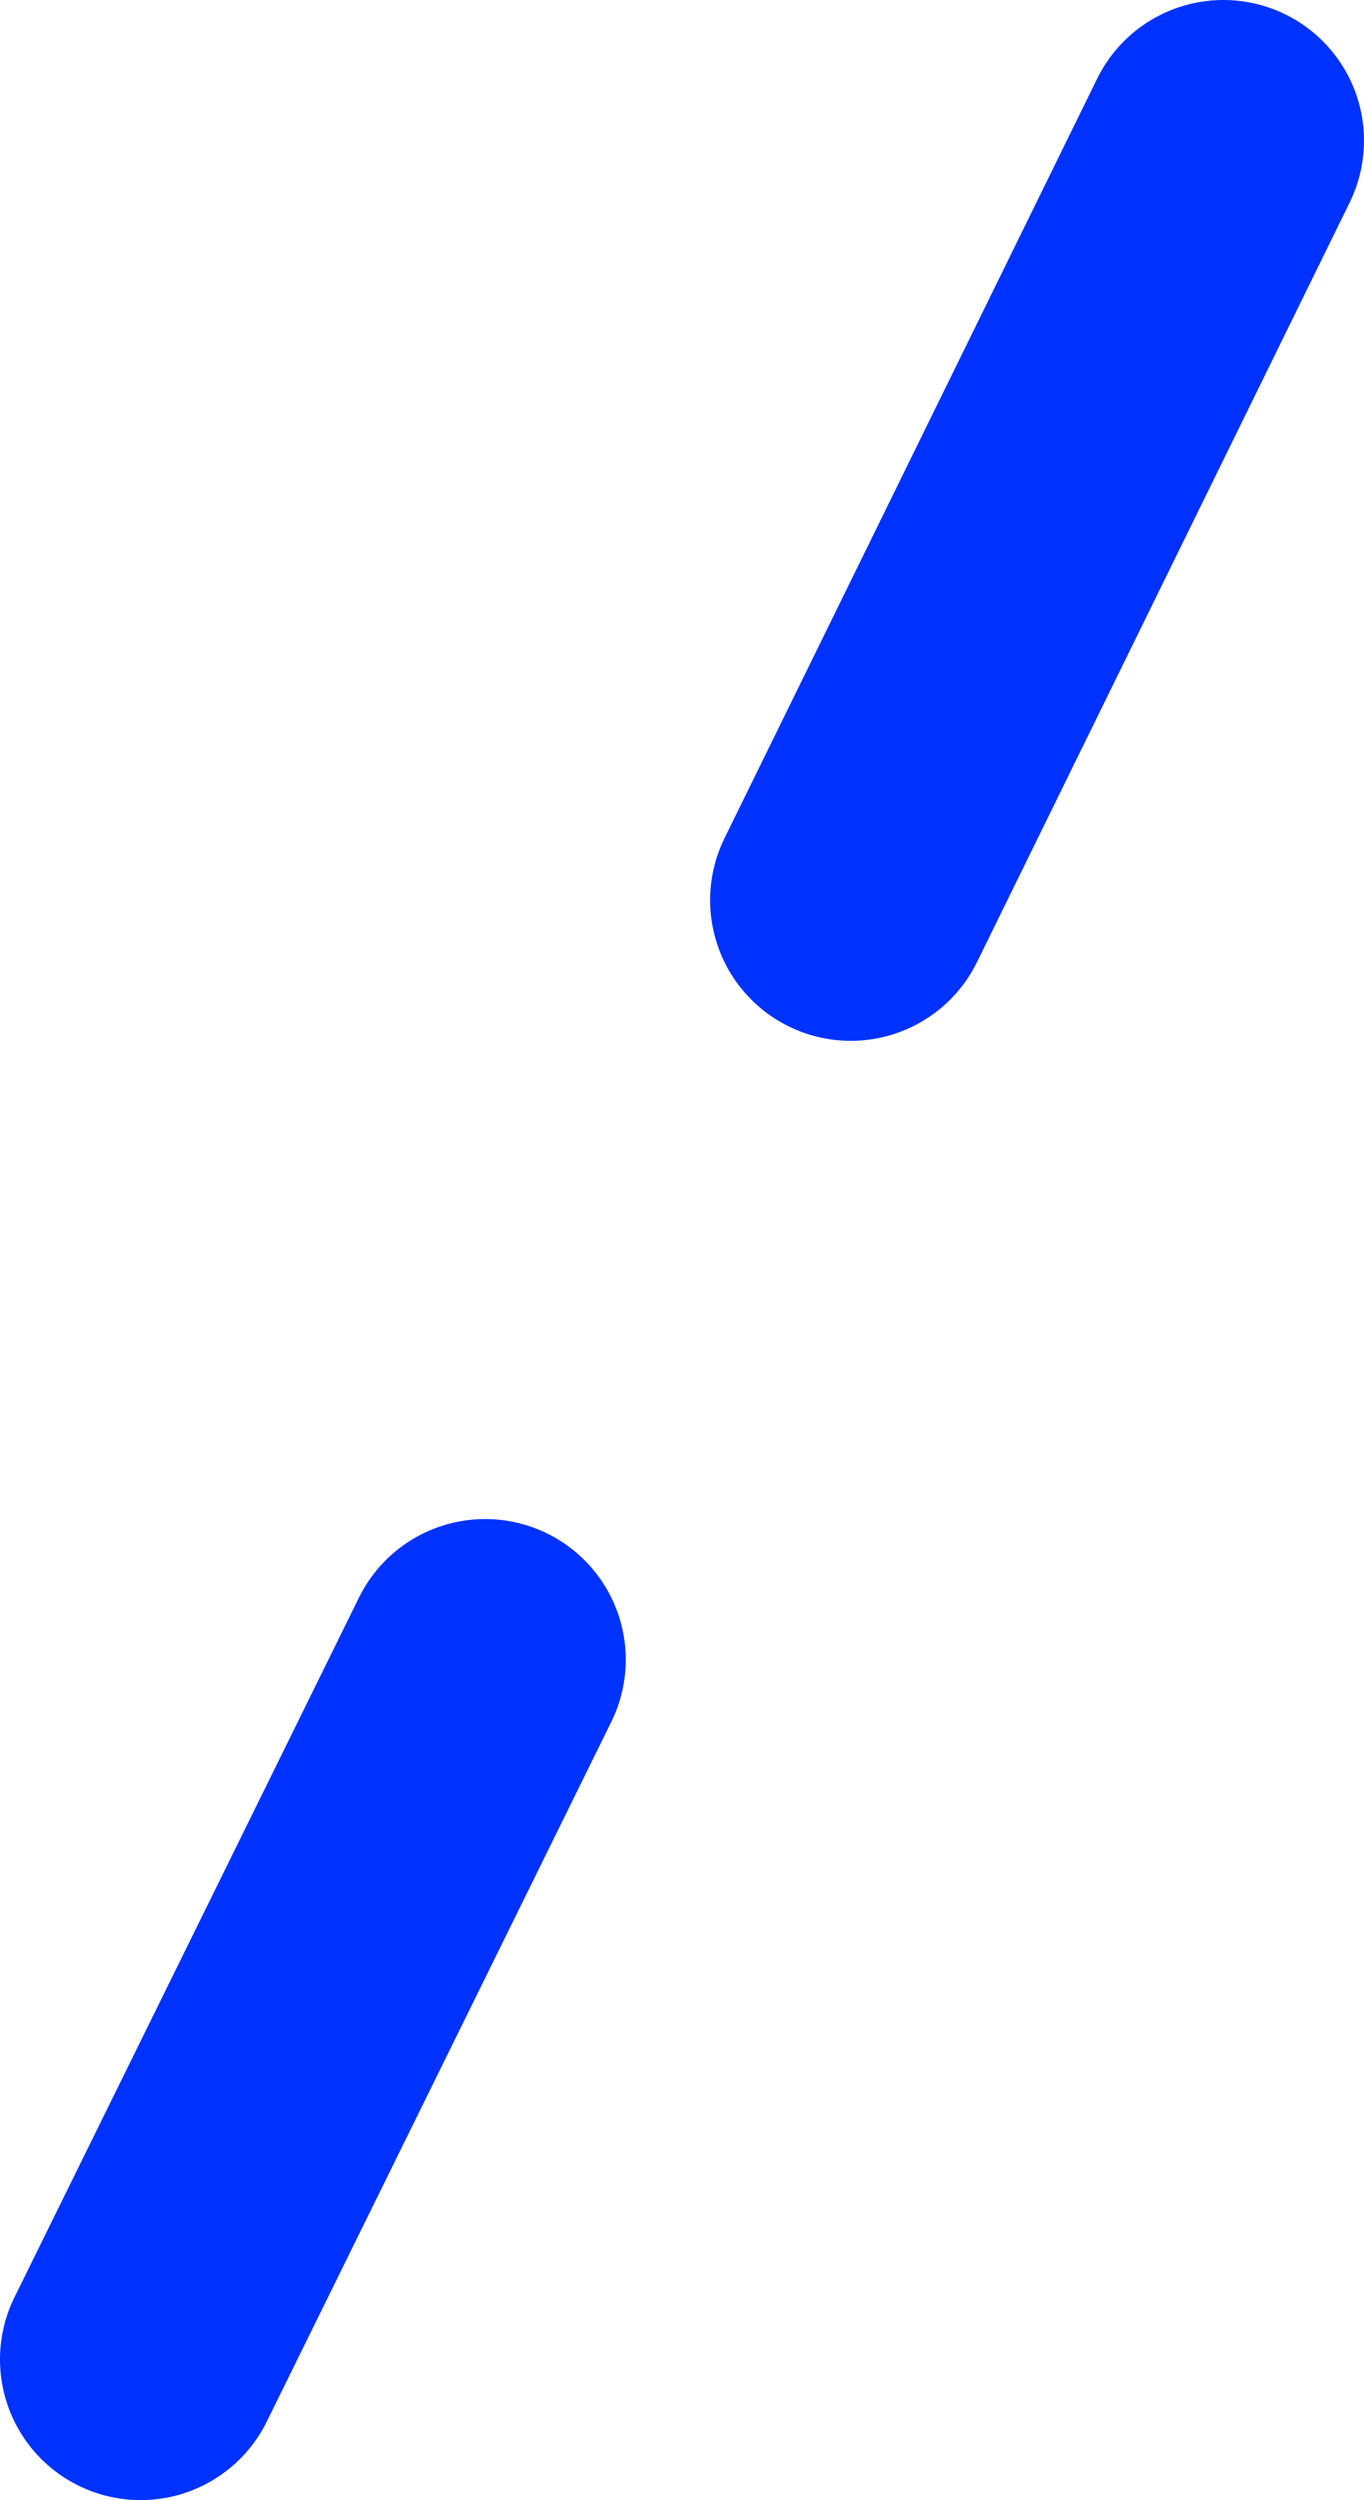
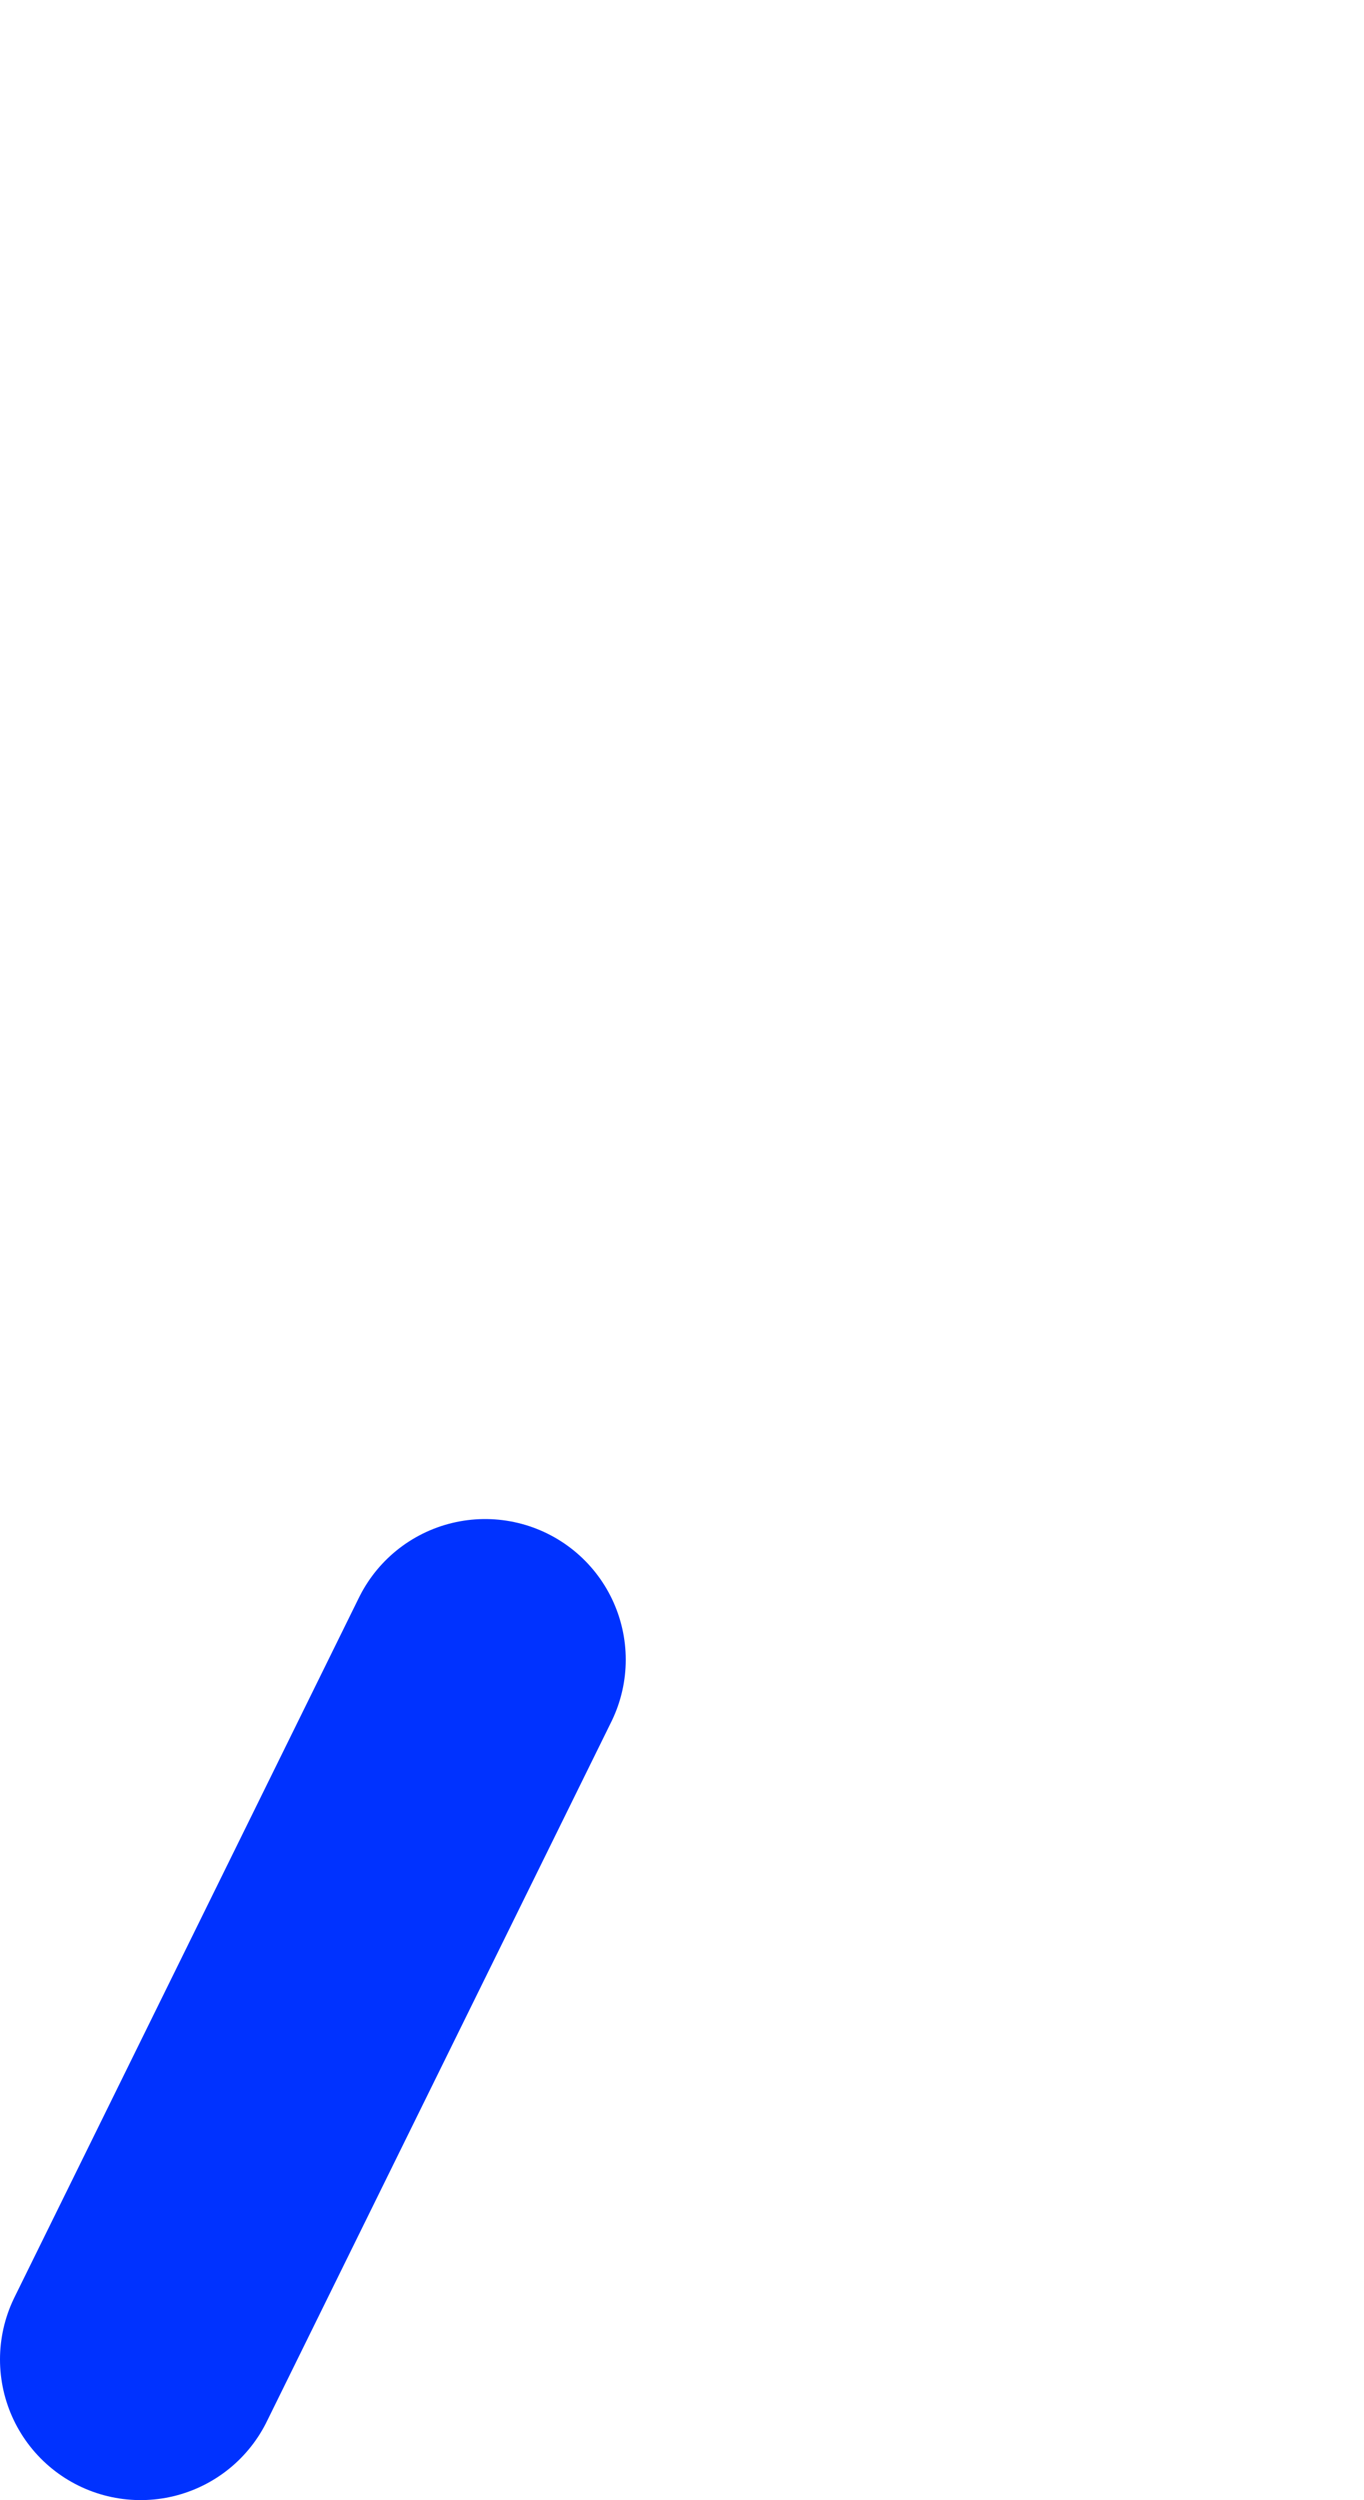
<svg xmlns="http://www.w3.org/2000/svg" height="35.55px" width="19.4px">
  <g transform="matrix(1.0, 0.0, 0.0, 1.0, 9.7, 17.75)">
-     <path d="M-2.8 5.85 L-7.7 15.8 M7.7 -15.75 L2.4 -4.95" fill="none" stroke="#0032ff" stroke-linecap="round" stroke-linejoin="round" stroke-width="4.0" />
+     <path d="M-2.8 5.85 L-7.7 15.8 M7.7 -15.75 " fill="none" stroke="#0032ff" stroke-linecap="round" stroke-linejoin="round" stroke-width="4.0" />
  </g>
</svg>